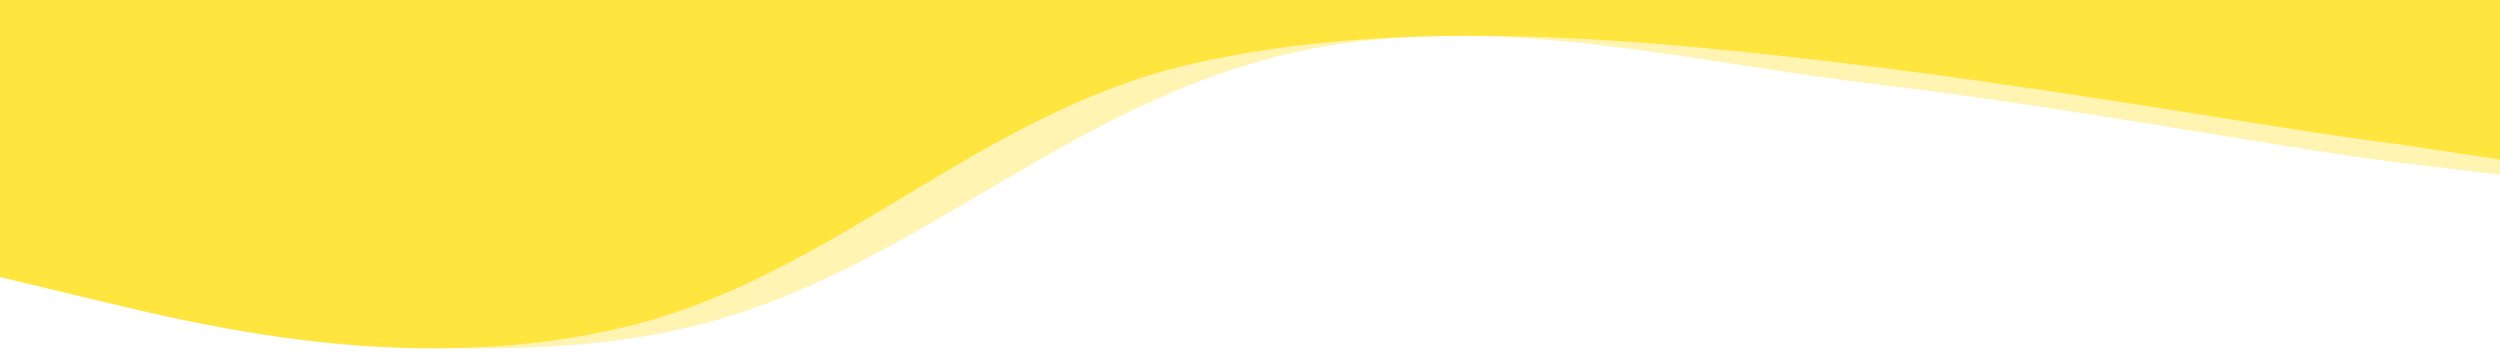
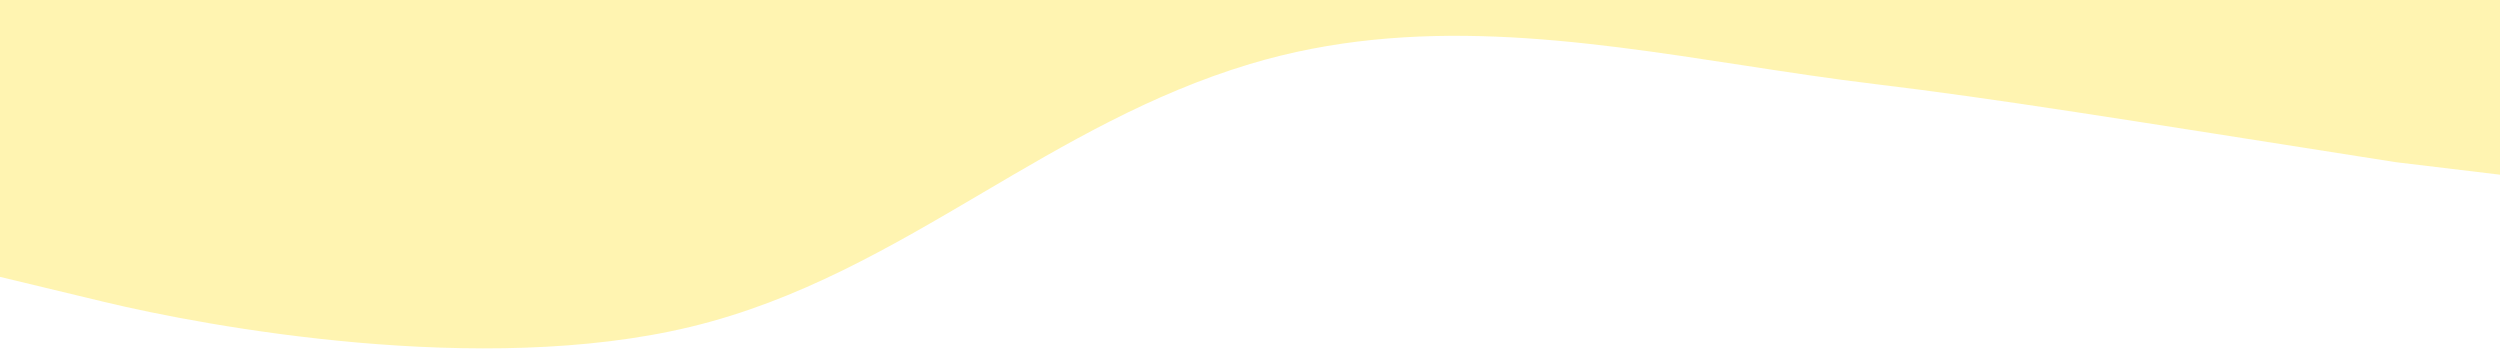
<svg xmlns="http://www.w3.org/2000/svg" width="768" height="110" viewBox="0 0 768 110" fill="none">
-   <path fill-rule="evenodd" clip-rule="evenodd" d="M0 85.052L0 0L768 0V53.667L736 49.821C722.745 48.227 704 45.158 682.039 41.562C650.981 36.476 613.49 30.336 576 25.83C562.348 24.189 548.696 22.092 535.044 19.995C484.696 12.262 434.348 4.528 384 19.659C353.515 28.82 327.568 44.091 301.836 59.235C273.546 75.884 245.515 92.381 212 100.439C148 115.825 64 100.439 32 92.745L0 85.052Z" fill="#FFE53E" fill-opacity="0.4" />
-   <path fill-rule="evenodd" clip-rule="evenodd" d="M768 49.015V1.52588e-05L0 1.52588e-05L0 85.095L32 92.775C64 100.455 128 115.815 192 100.455C223.674 92.853 250.572 76.686 277.542 60.475C305.068 43.931 332.669 27.341 365.5 19.765C431 4.649 505.5 12.085 569.5 19.765C606.99 24.264 646.711 30.55 679.617 35.758C702.885 39.441 722.745 42.584 736 44.175L768 49.015ZM0 110H32L192 110L384 110L576 110L736 110L768 110L0 110L0 110Z" fill="#FFE53E" />
+   <path fill-rule="evenodd" clip-rule="evenodd" d="M0 85.052L0 0L768 0V53.667L736 49.821C650.981 36.476 613.49 30.336 576 25.83C562.348 24.189 548.696 22.092 535.044 19.995C484.696 12.262 434.348 4.528 384 19.659C353.515 28.82 327.568 44.091 301.836 59.235C273.546 75.884 245.515 92.381 212 100.439C148 115.825 64 100.439 32 92.745L0 85.052Z" fill="#FFE53E" fill-opacity="0.4" />
</svg>